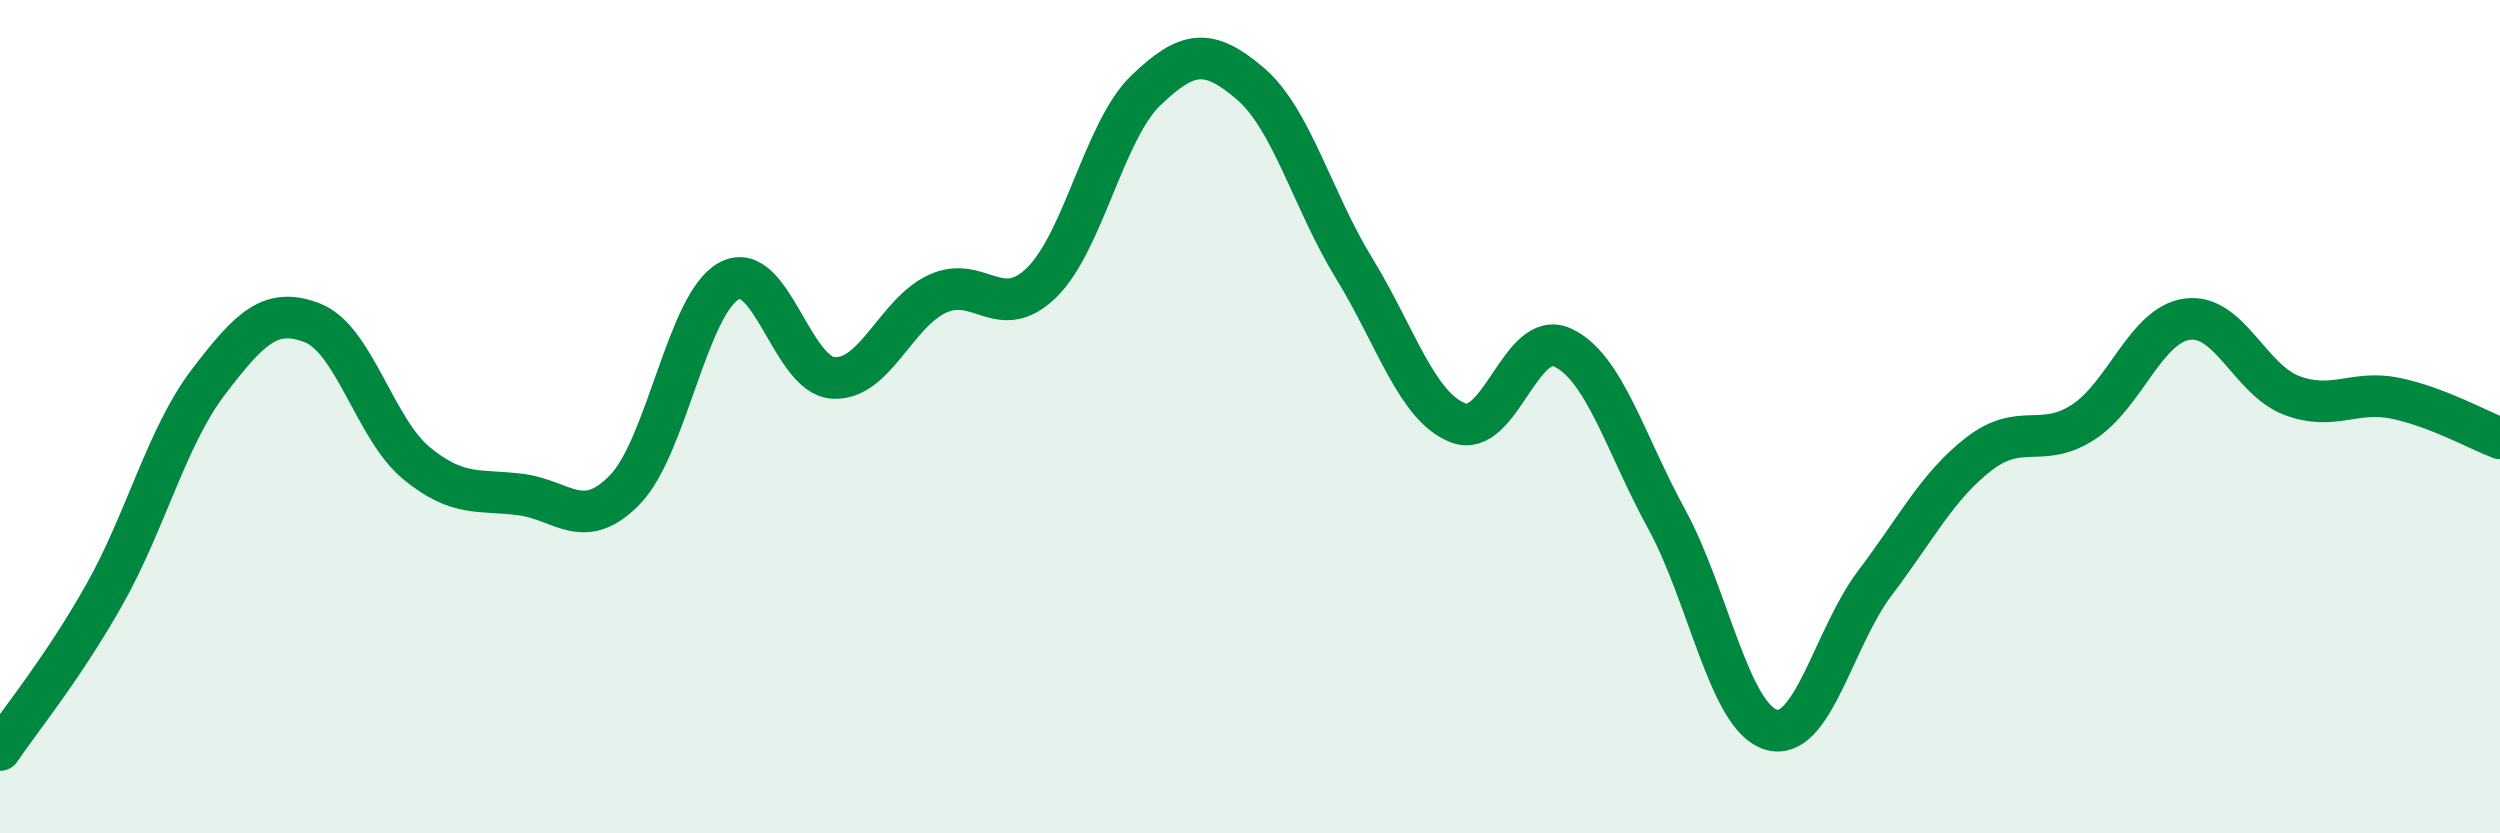
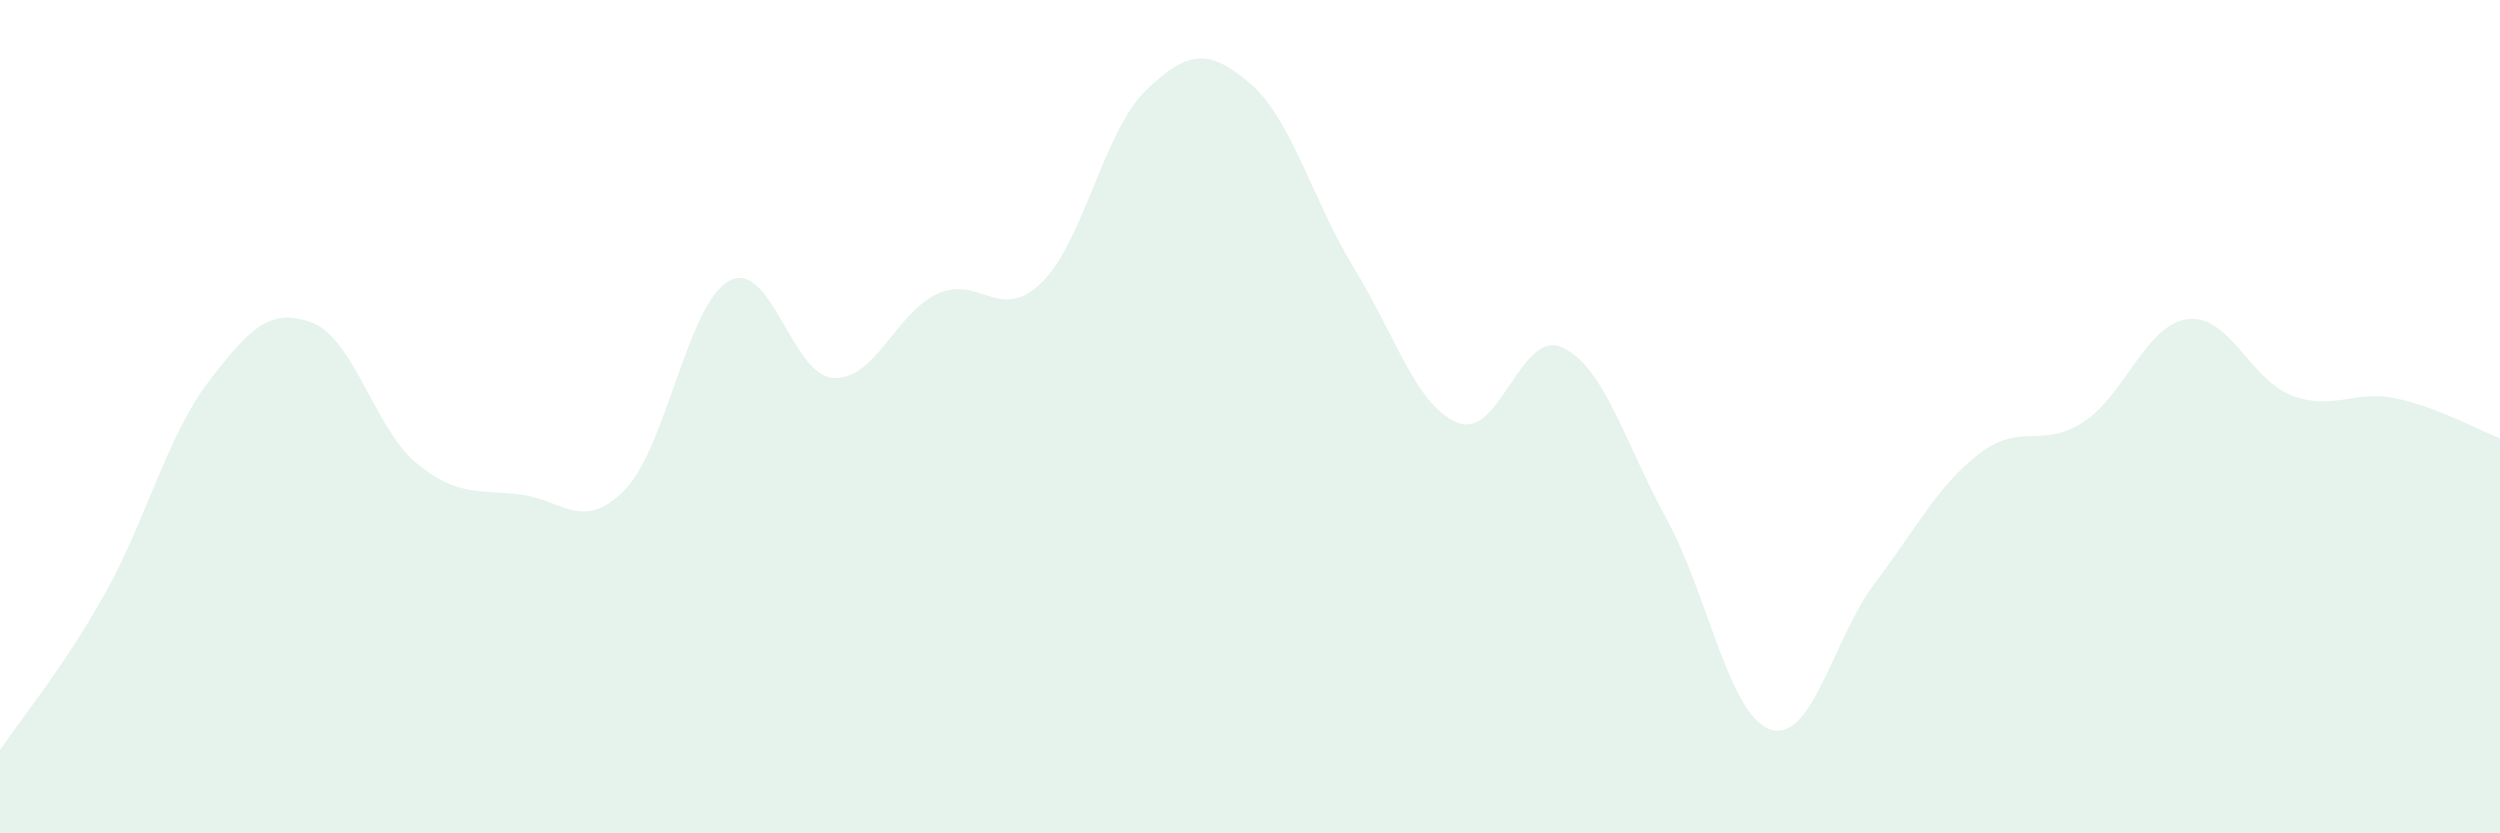
<svg xmlns="http://www.w3.org/2000/svg" width="60" height="20" viewBox="0 0 60 20">
  <path d="M 0,18 C 0.5,17.26 1.5,16.05 2.5,14.28 C 3.5,12.51 4,10.48 5,9.17 C 6,7.86 6.5,7.36 7.5,7.75 C 8.5,8.14 9,10.3 10,11.12 C 11,11.94 11.5,11.74 12.5,11.87 C 13.5,12 14,12.78 15,11.75 C 16,10.72 16.5,7.28 17.5,6.74 C 18.5,6.2 19,9.01 20,9.07 C 21,9.13 21.5,7.51 22.5,7.05 C 23.5,6.59 24,7.76 25,6.78 C 26,5.8 26.5,3.13 27.5,2.17 C 28.5,1.21 29,1.15 30,2 C 31,2.85 31.5,4.81 32.5,6.44 C 33.5,8.07 34,9.77 35,10.15 C 36,10.53 36.5,7.88 37.5,8.34 C 38.5,8.8 39,10.63 40,12.46 C 41,14.29 41.5,17.2 42.5,17.51 C 43.5,17.82 44,15.31 45,13.99 C 46,12.67 46.5,11.66 47.5,10.89 C 48.5,10.12 49,10.78 50,10.13 C 51,9.48 51.5,7.79 52.5,7.66 C 53.5,7.53 54,9.11 55,9.49 C 56,9.87 56.5,9.35 57.5,9.56 C 58.5,9.77 59.5,10.33 60,10.52L60 20L0 20Z" fill="#008740" opacity="0.1" stroke-linecap="round" stroke-linejoin="round" />
-   <path d="M 0,18 C 0.5,17.26 1.5,16.05 2.5,14.28 C 3.5,12.51 4,10.48 5,9.17 C 6,7.86 6.5,7.36 7.5,7.75 C 8.5,8.14 9,10.3 10,11.12 C 11,11.94 11.5,11.74 12.5,11.87 C 13.5,12 14,12.78 15,11.75 C 16,10.72 16.5,7.28 17.5,6.74 C 18.5,6.2 19,9.01 20,9.07 C 21,9.13 21.5,7.51 22.5,7.05 C 23.5,6.59 24,7.76 25,6.78 C 26,5.8 26.5,3.13 27.5,2.17 C 28.5,1.21 29,1.15 30,2 C 31,2.85 31.5,4.81 32.5,6.44 C 33.5,8.07 34,9.77 35,10.15 C 36,10.53 36.5,7.88 37.5,8.34 C 38.5,8.8 39,10.63 40,12.46 C 41,14.29 41.5,17.2 42.5,17.51 C 43.5,17.82 44,15.31 45,13.99 C 46,12.67 46.5,11.66 47.5,10.89 C 48.5,10.12 49,10.78 50,10.13 C 51,9.48 51.5,7.79 52.5,7.66 C 53.5,7.53 54,9.11 55,9.49 C 56,9.87 56.5,9.35 57.5,9.56 C 58.5,9.77 59.5,10.33 60,10.52" stroke="#008740" stroke-width="1" fill="none" stroke-linecap="round" stroke-linejoin="round" />
</svg>